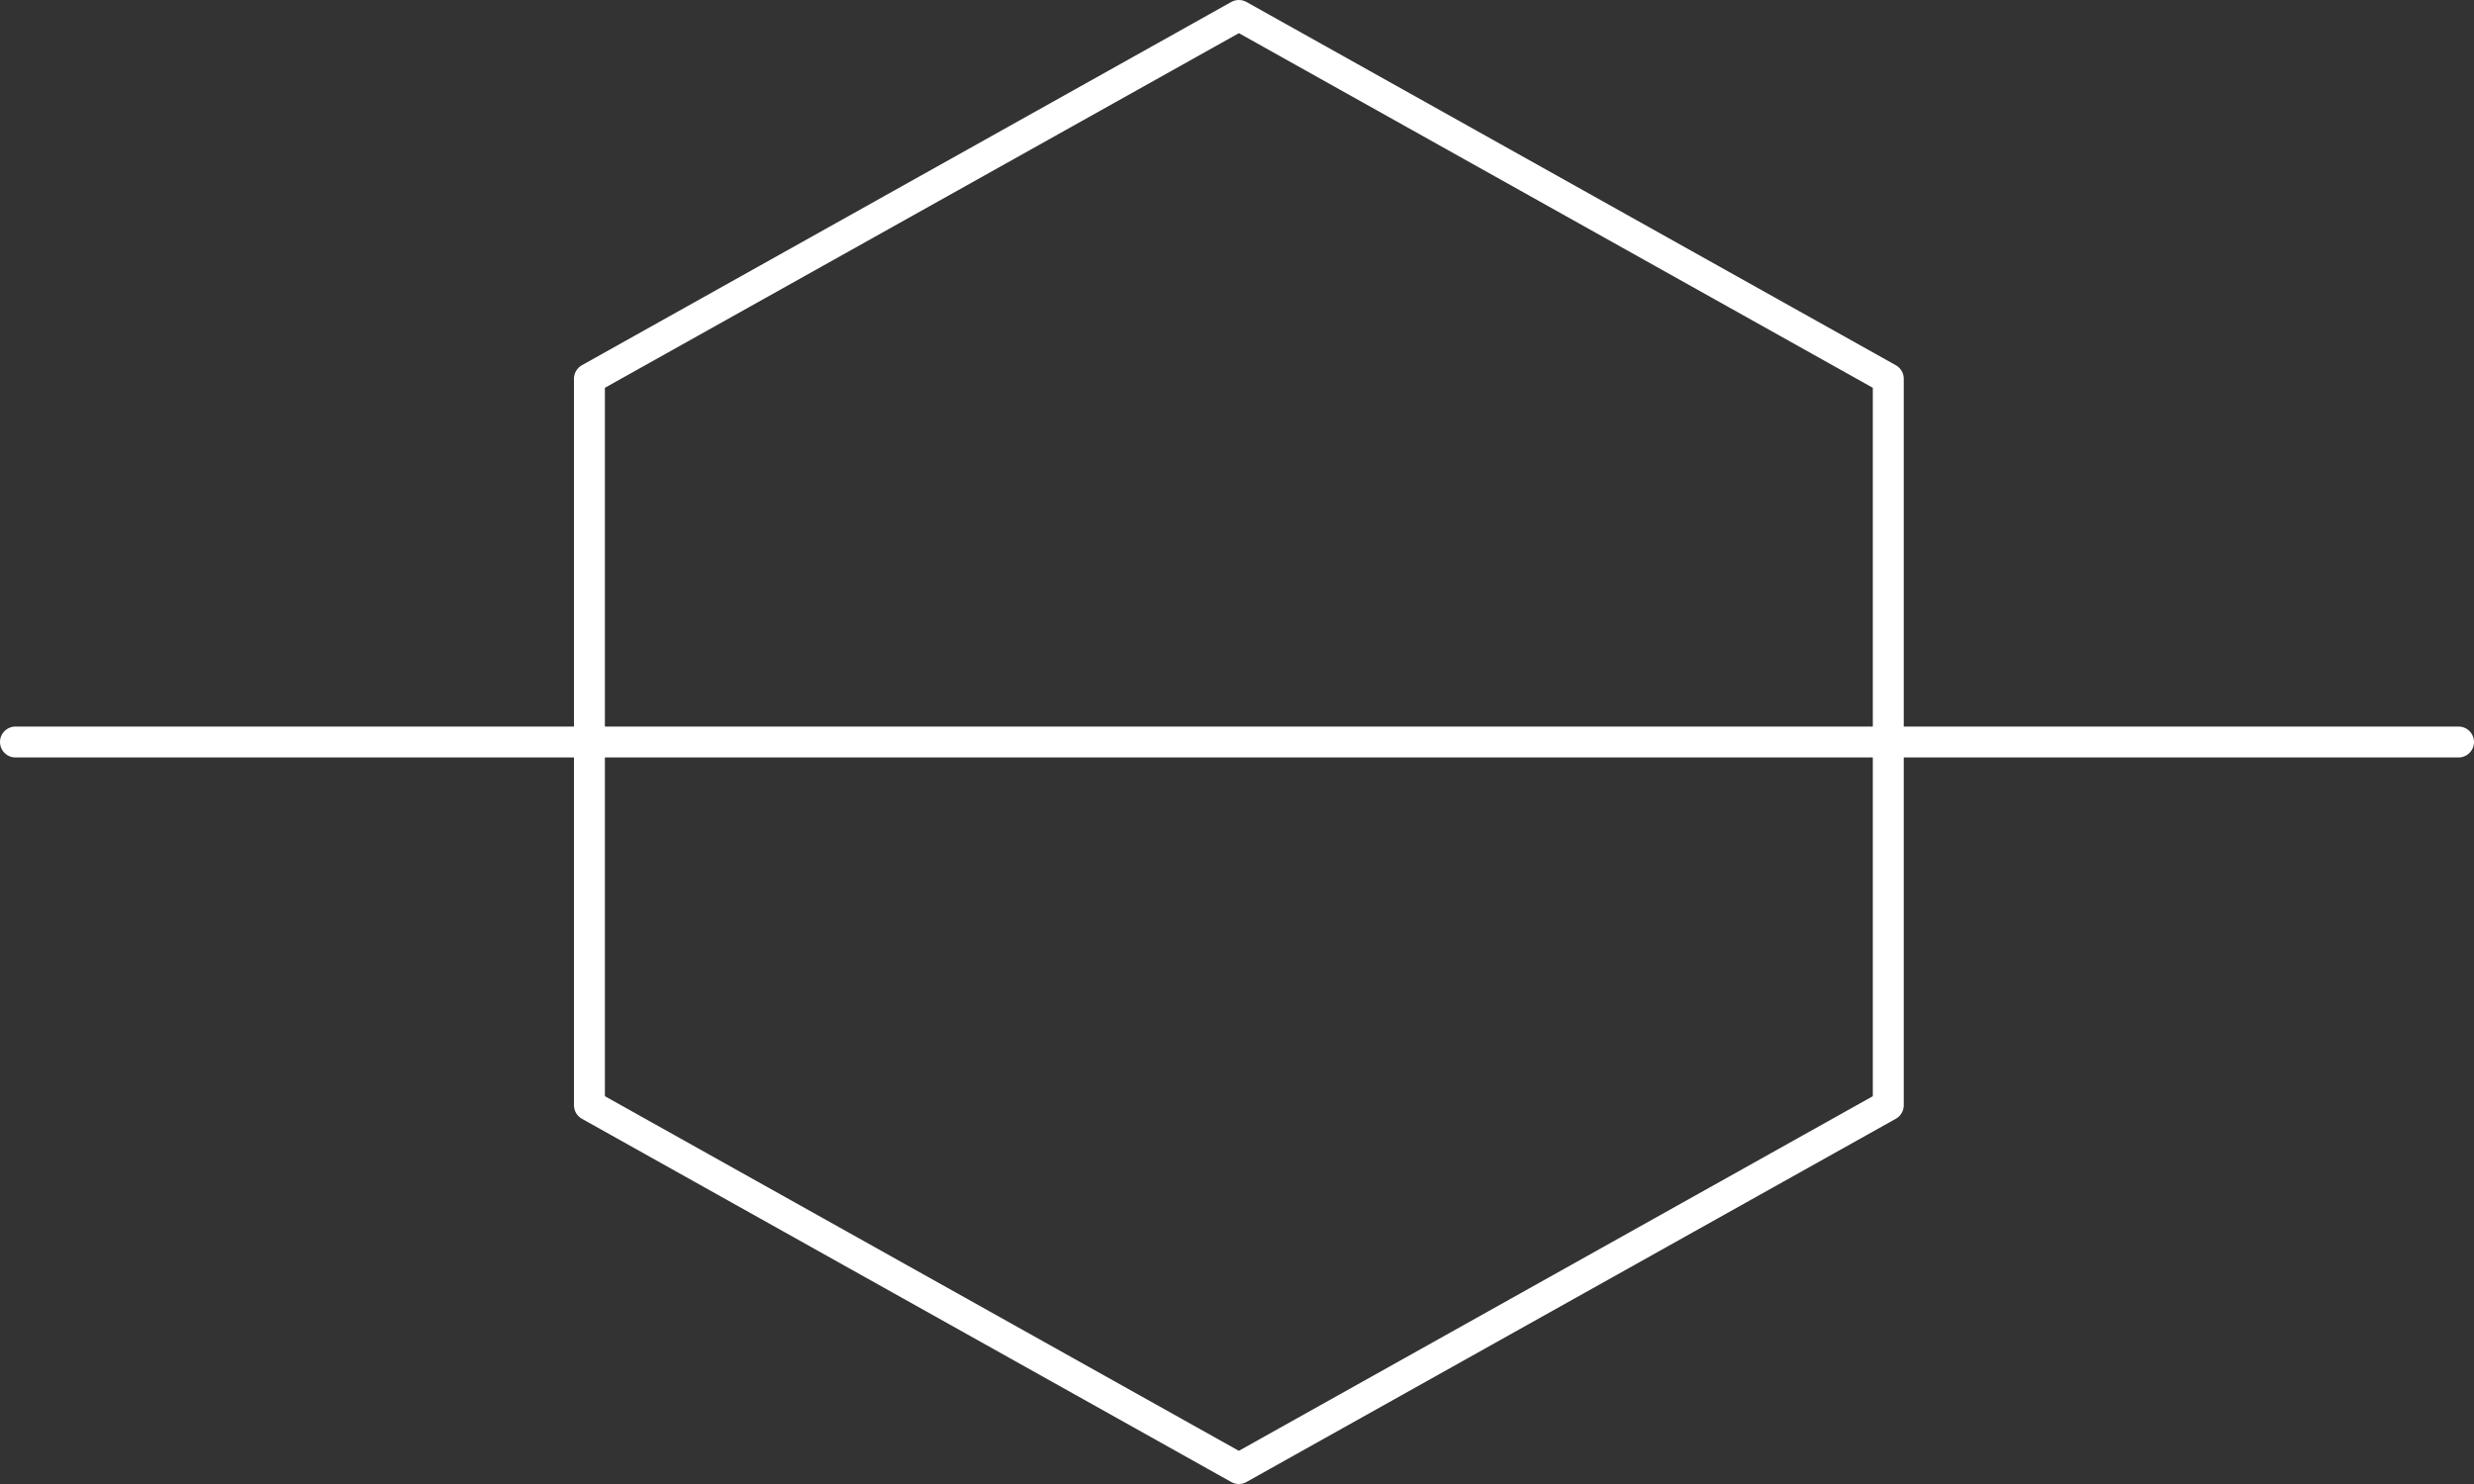
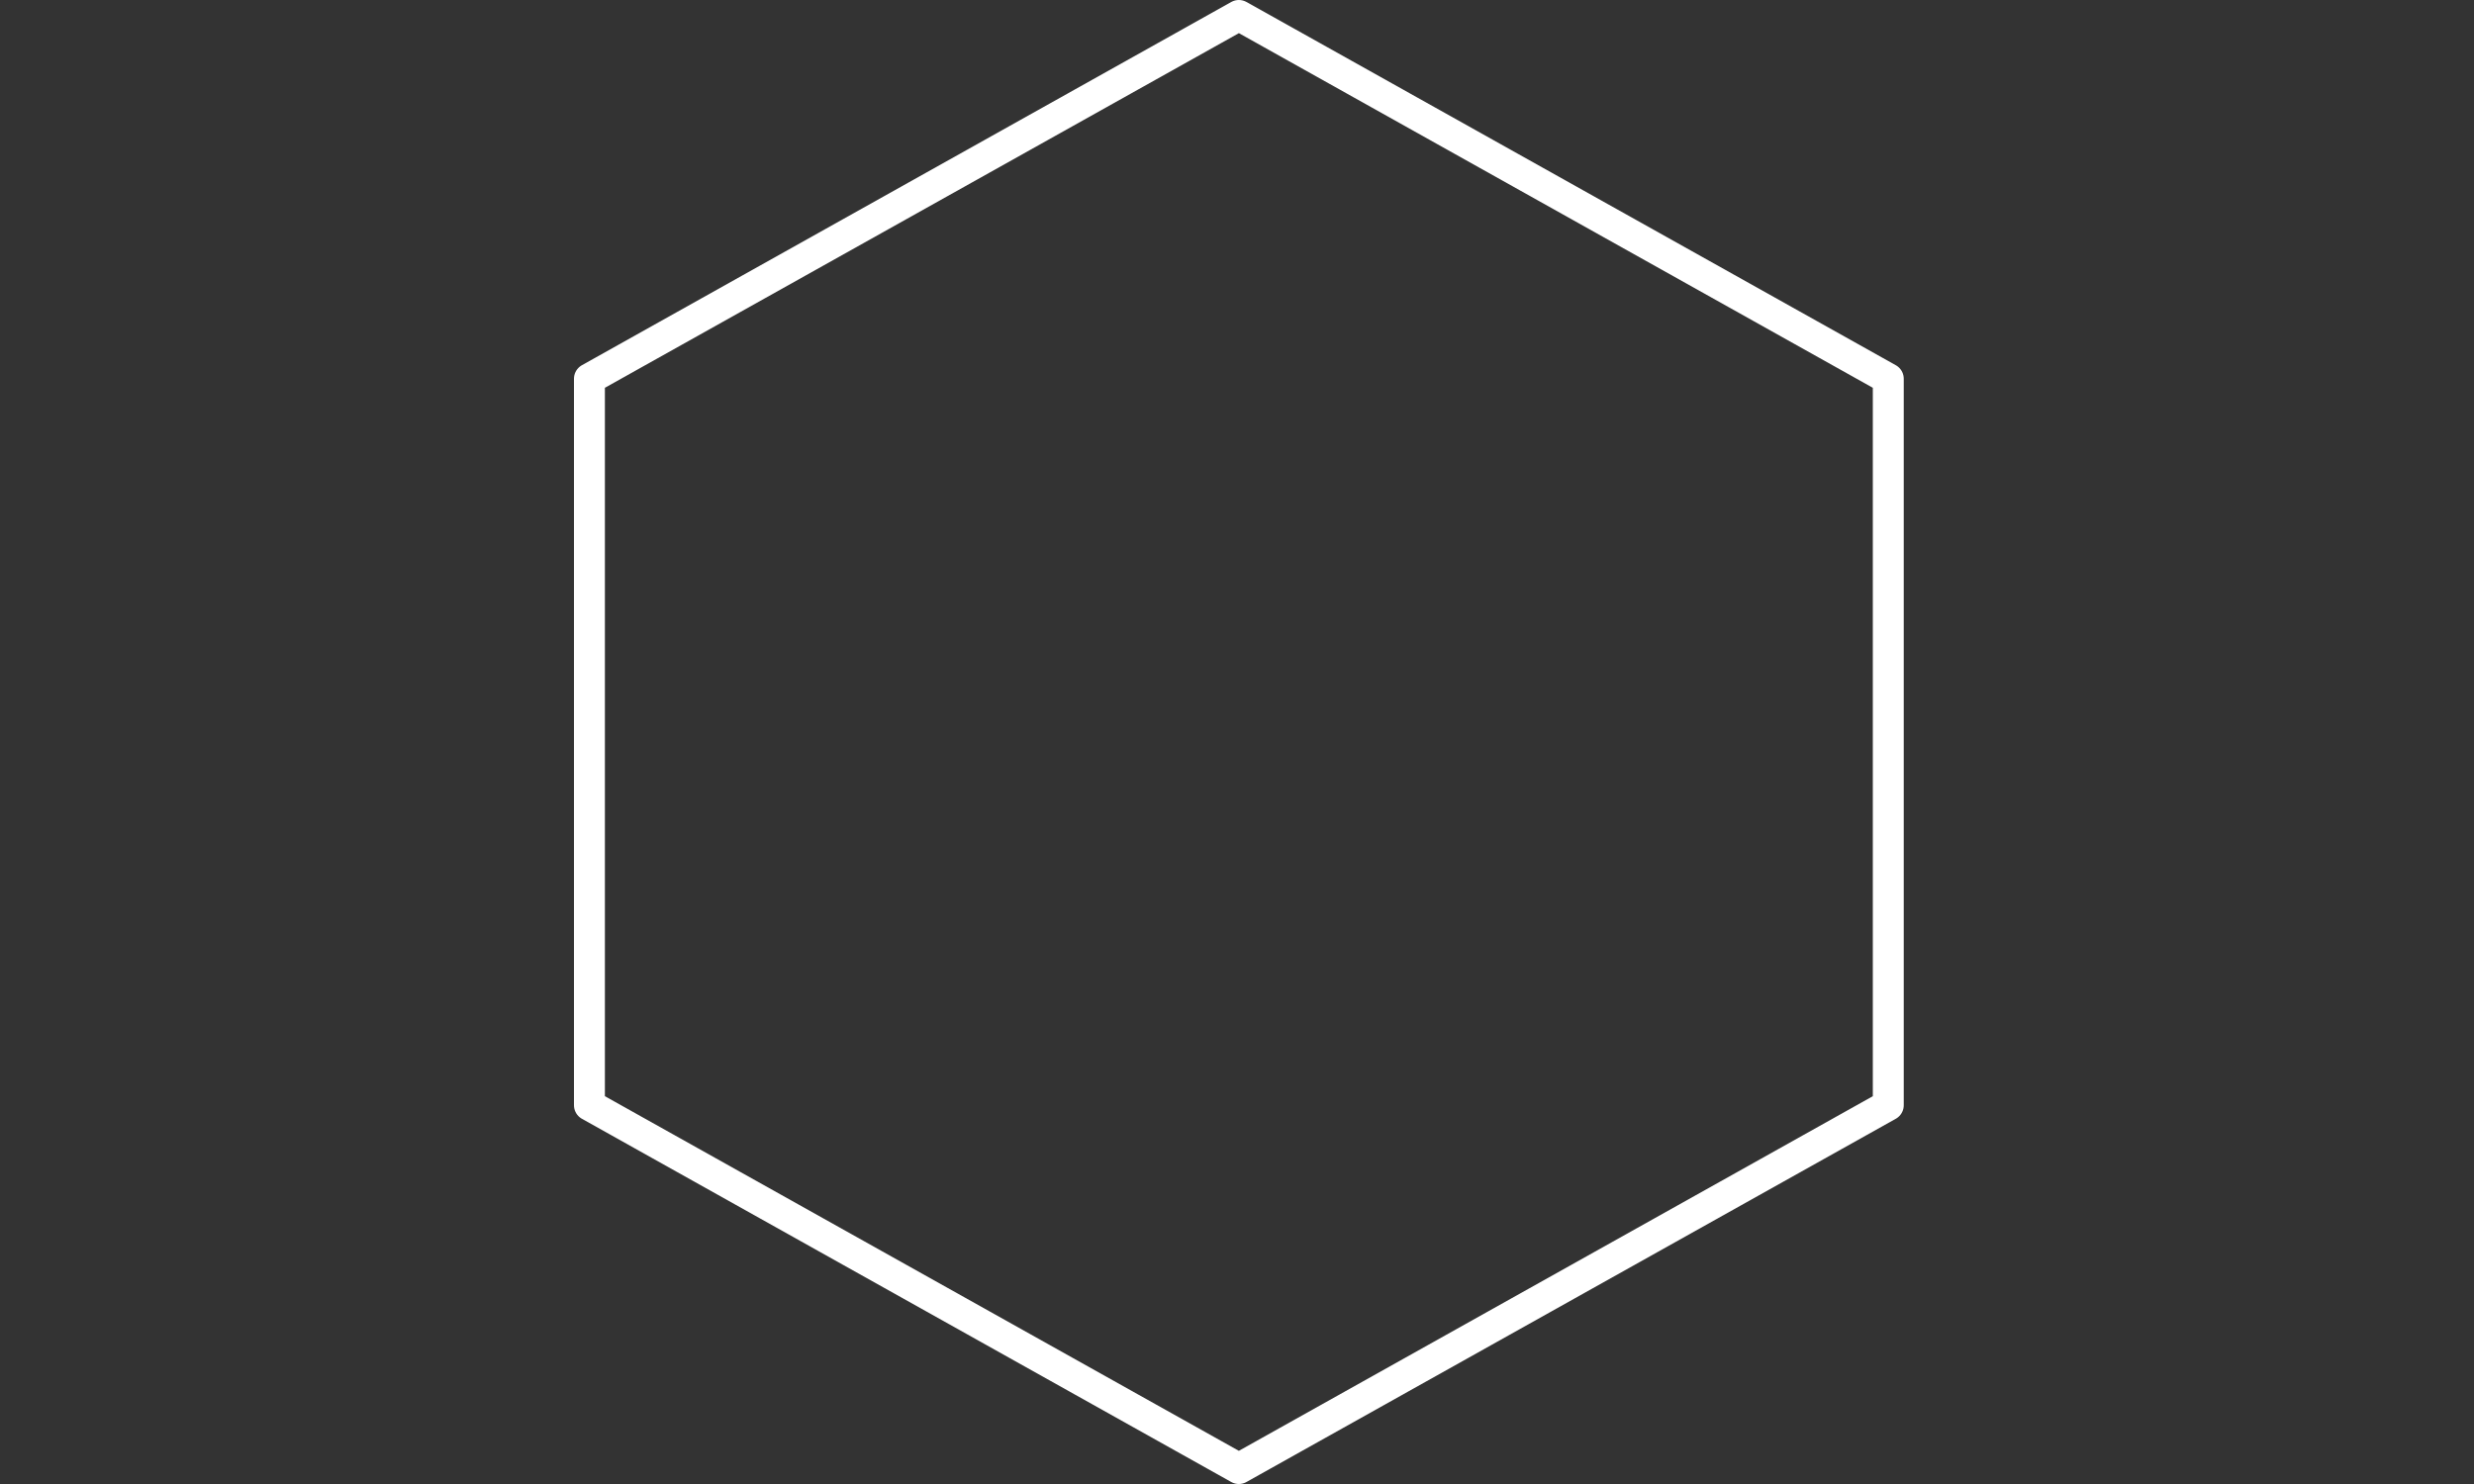
<svg xmlns="http://www.w3.org/2000/svg" class="icon-creative" viewBox="0 0 1800 1080">
  <rect x="0" y="0" width="1800" height="1080" fill="#333333" stroke="none" />
  <path d="M901.35,11.25L428.85,275.62V804.37l472.5,264.38,472.5-264.38V275.62L901.8,11.47" fill="none" stroke="#ffffff" stroke-dasharray="0 0 3240 3285" stroke-linecap="round" stroke-linejoin="round" stroke-width="22.5" />
-   <path d="M11.25,540H1788.75" fill="none" stroke="#ffffff" stroke-dasharray="0 0 1777.5 1822.5" stroke-linecap="round" stroke-miterlimit="225" stroke-width="22.5" />
</svg>